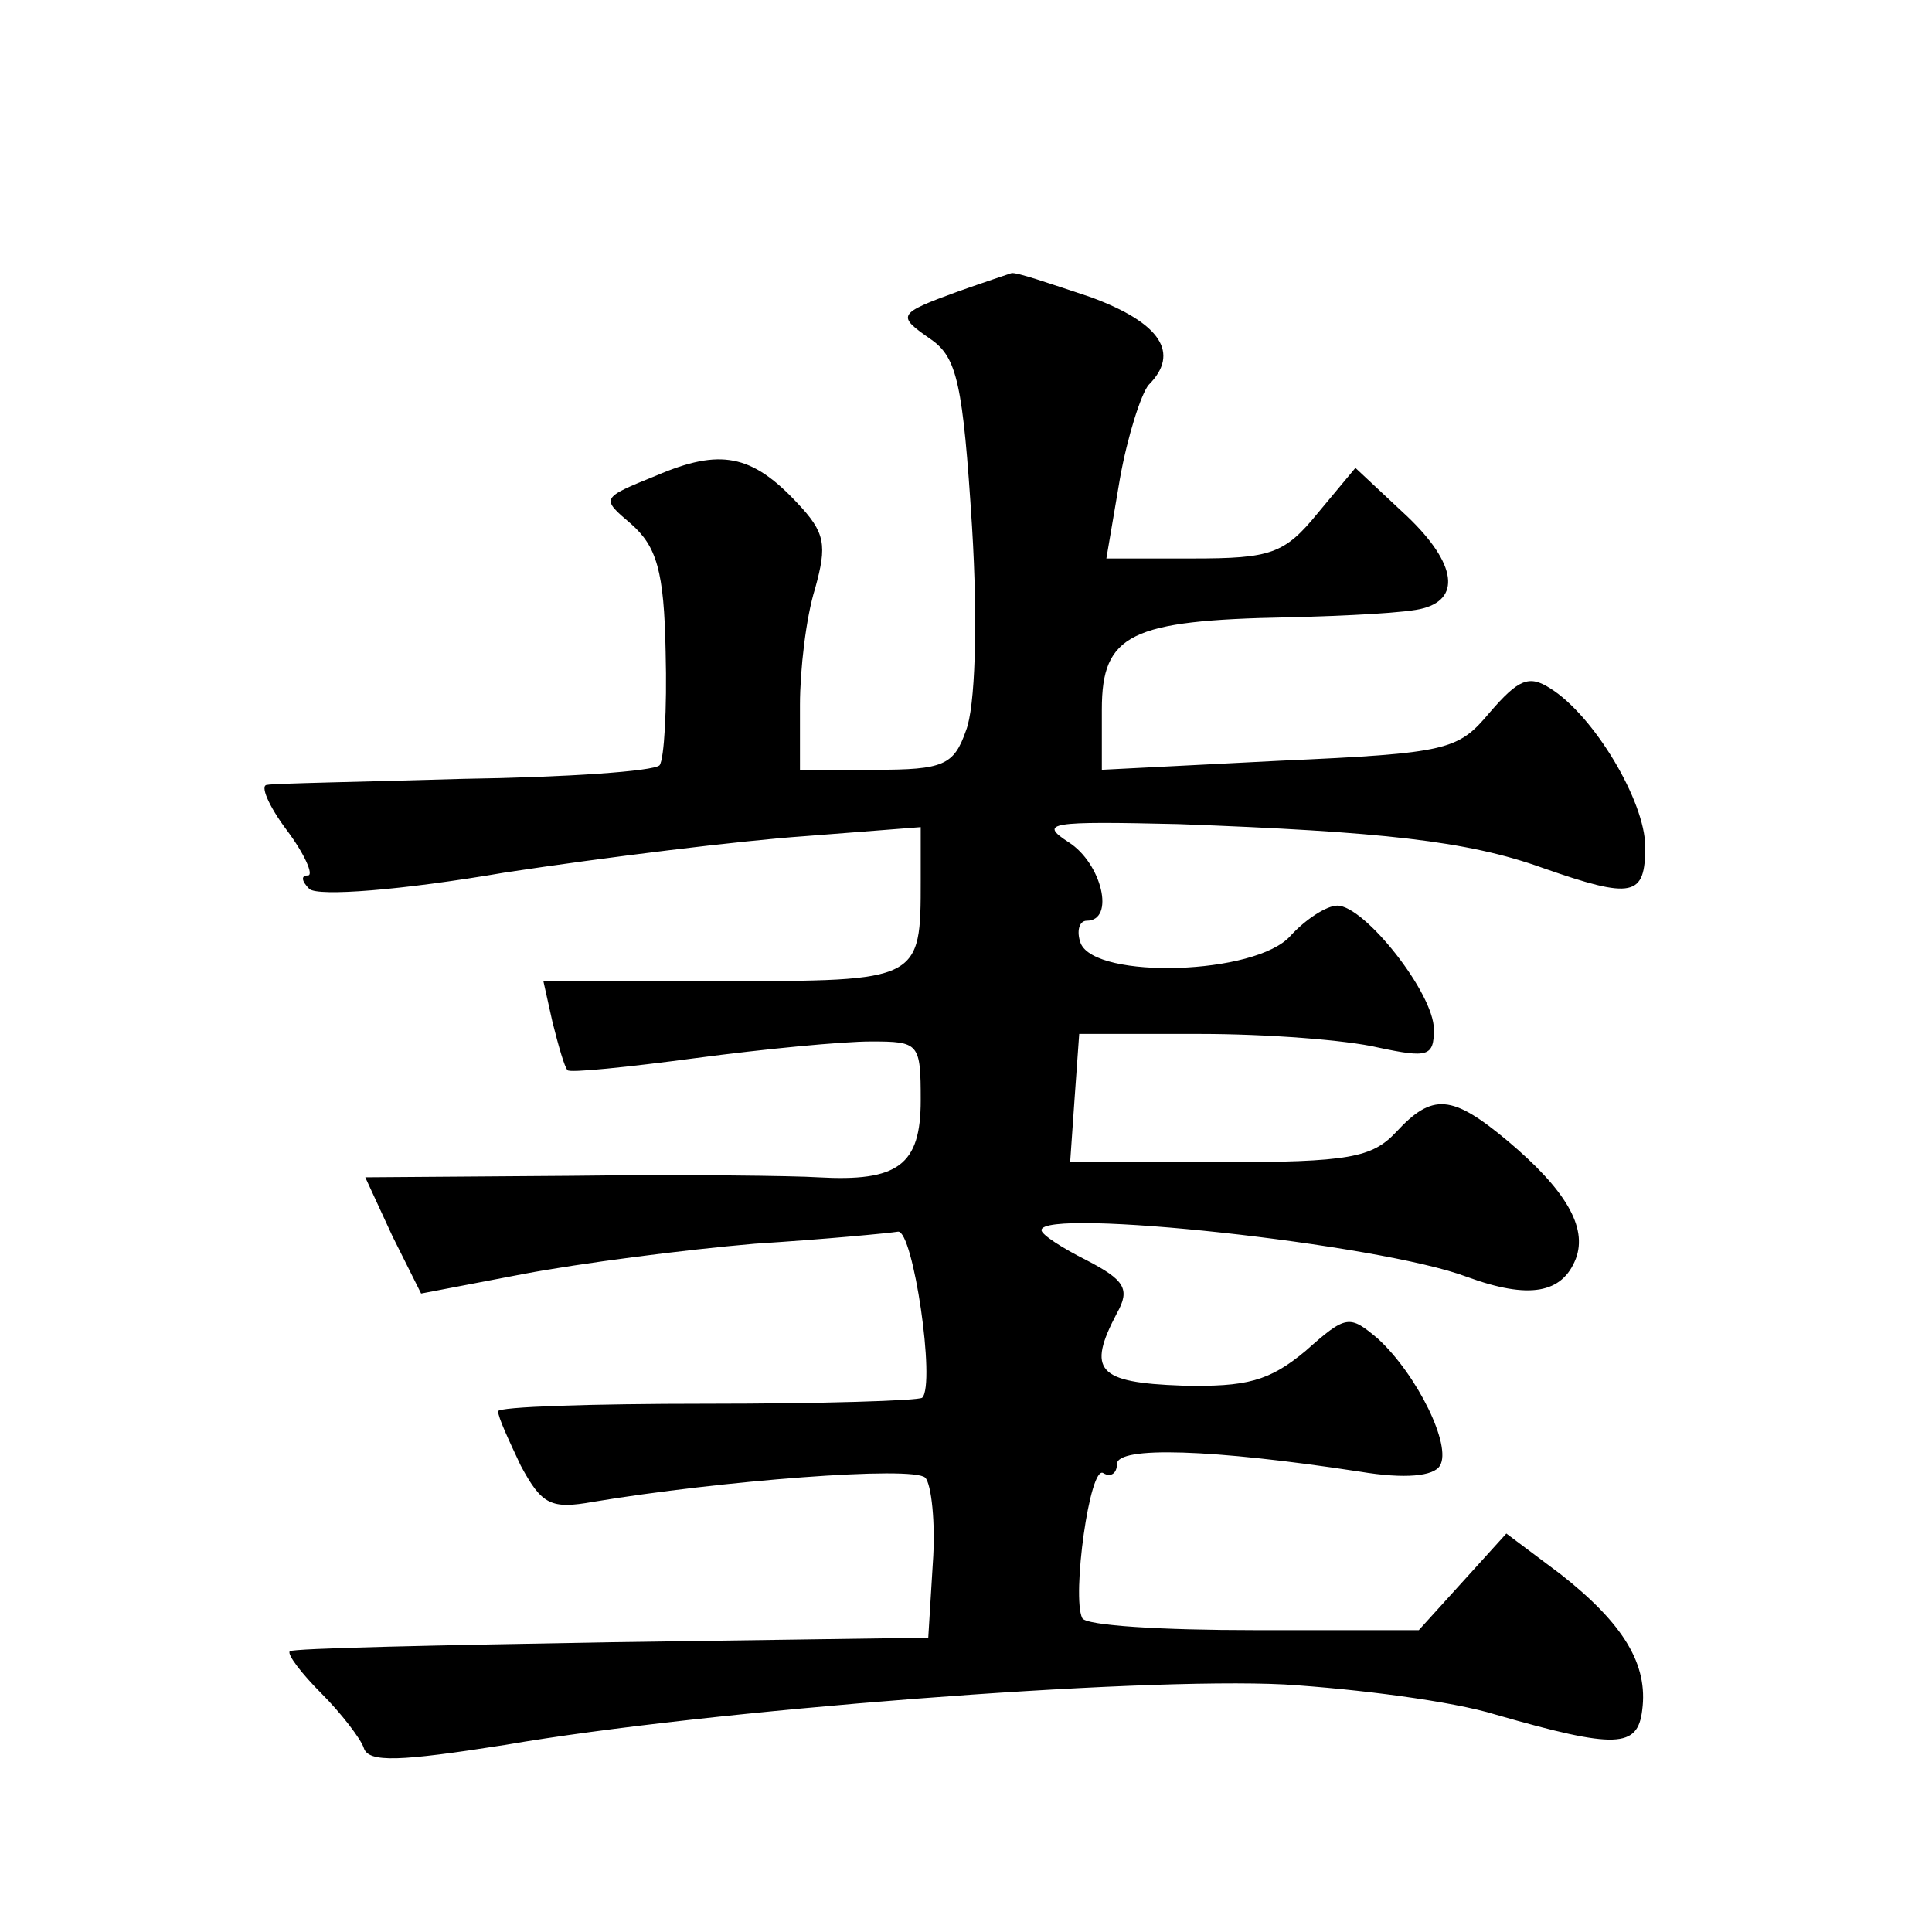
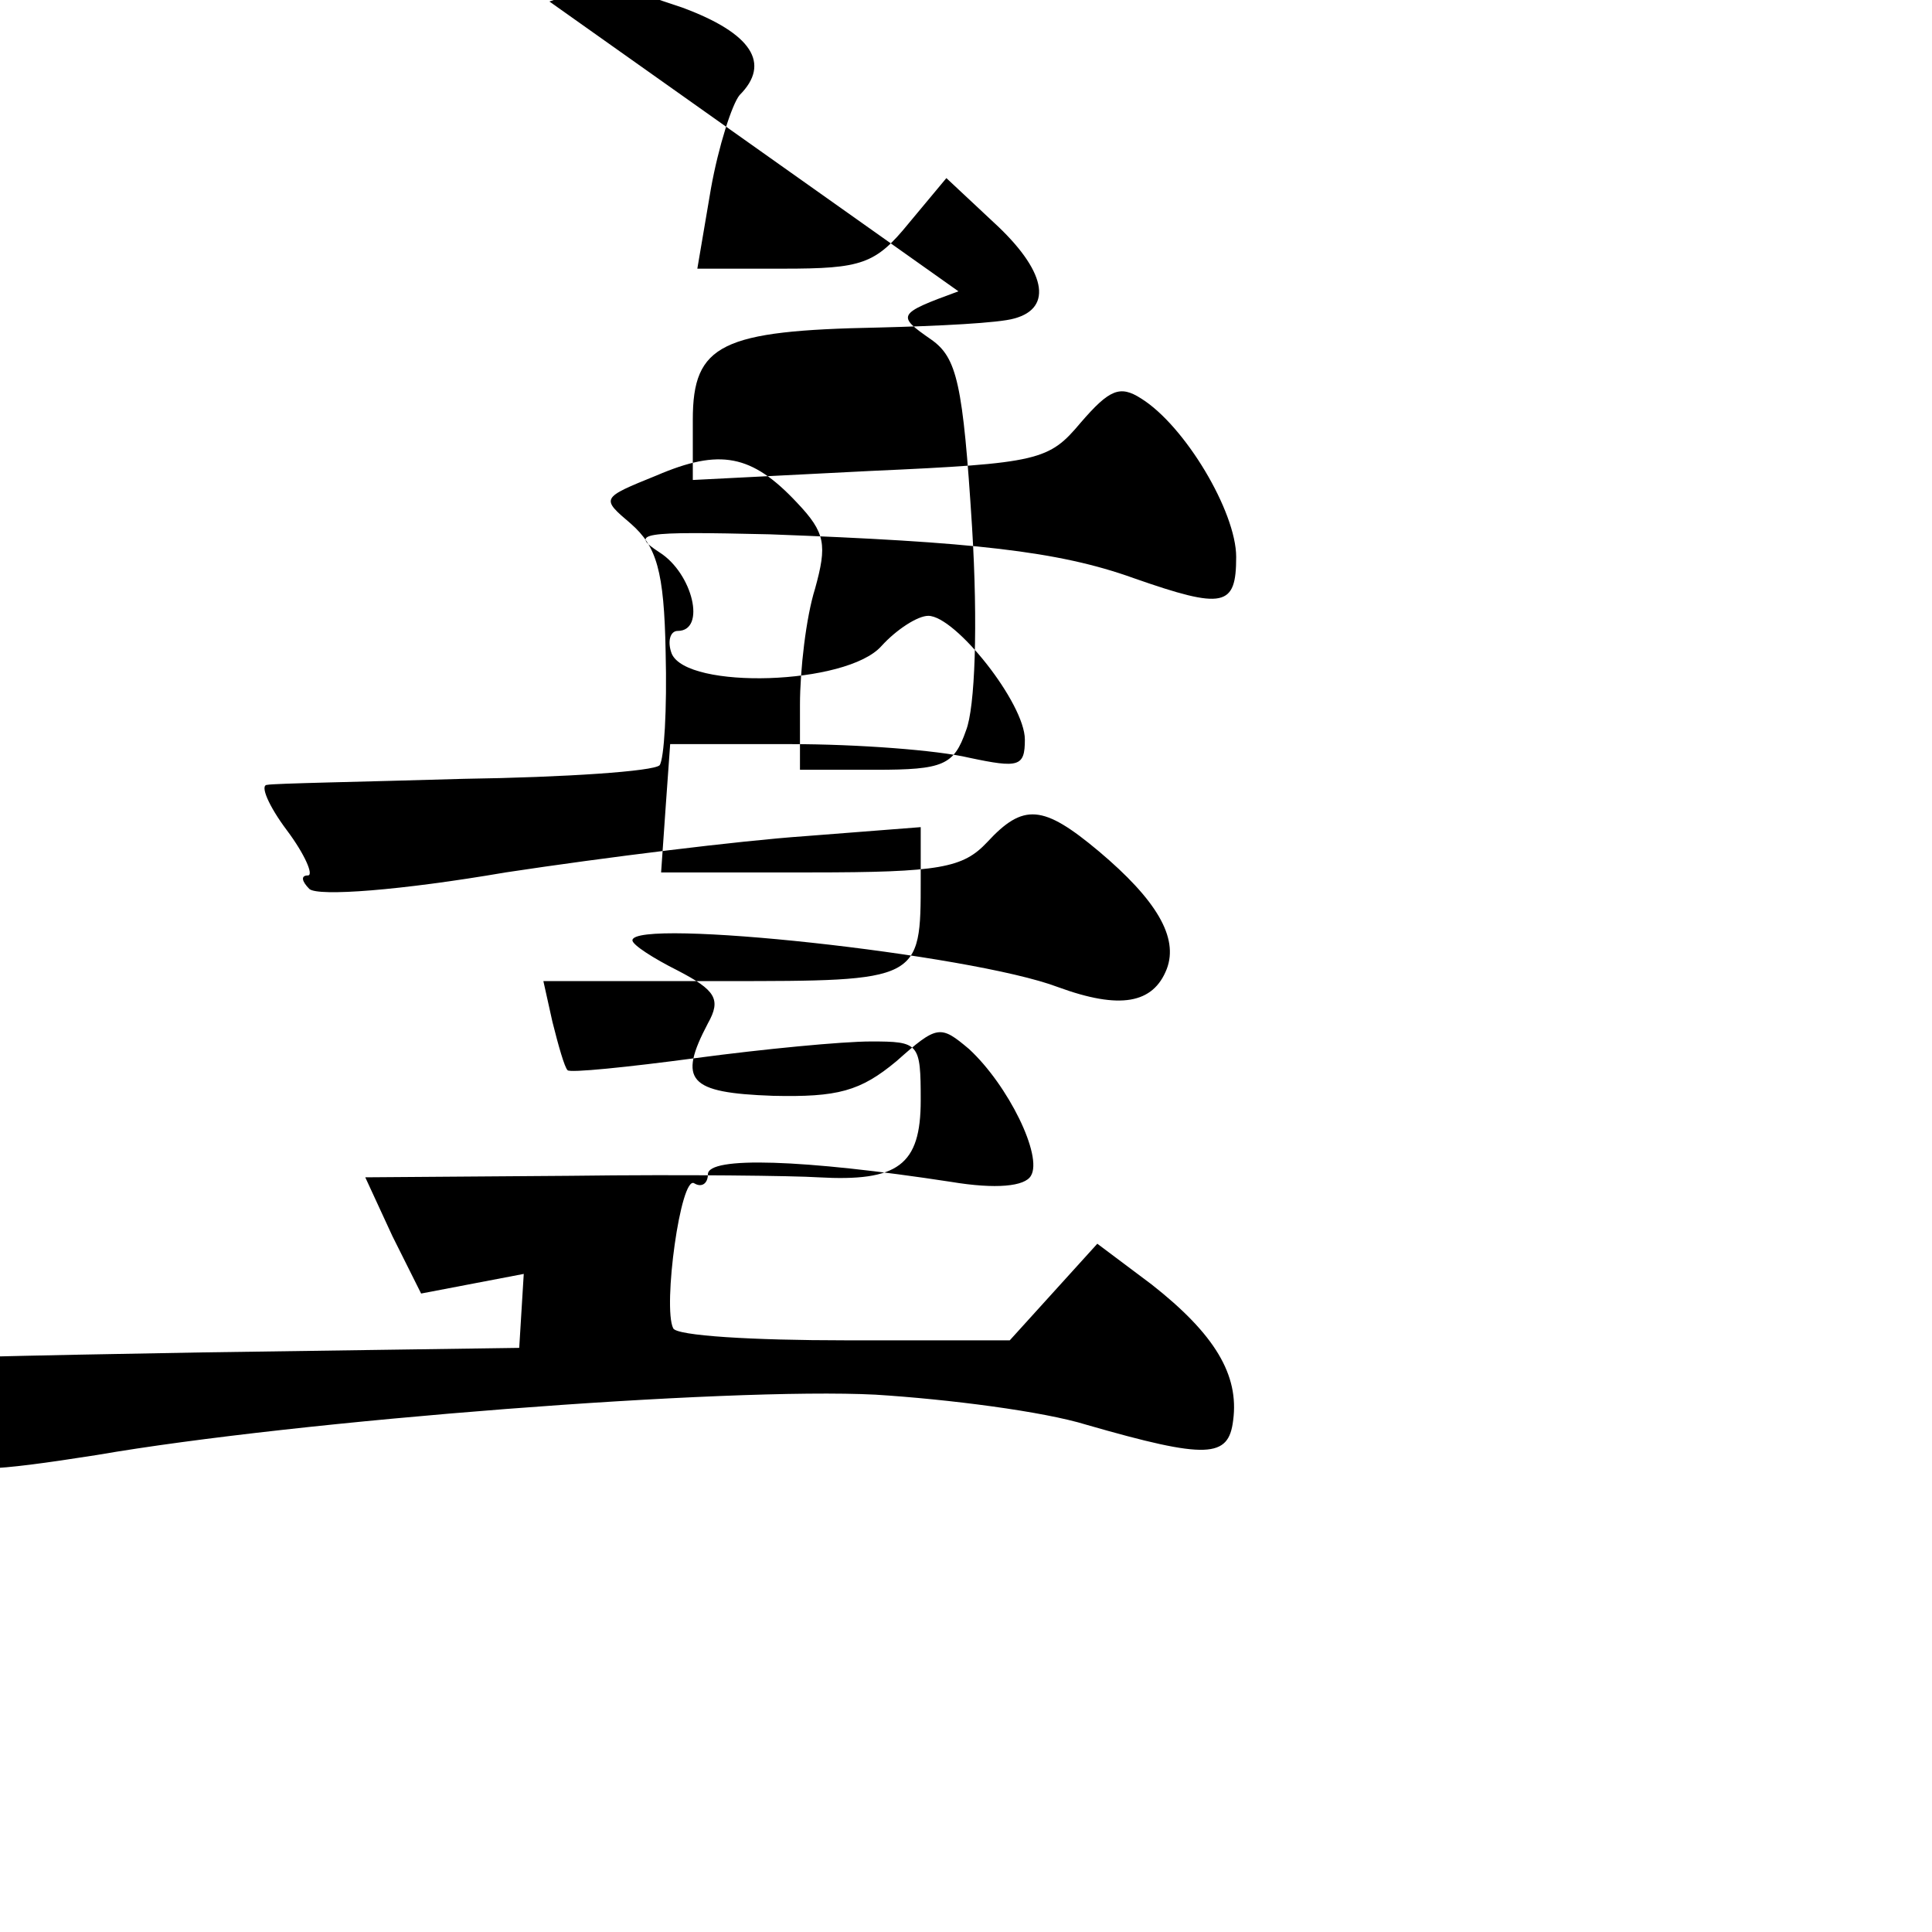
<svg xmlns="http://www.w3.org/2000/svg" version="1.0" width="128pt" height="128pt" viewBox="0 0 128 128" preserveAspectRatio="xMidYMid meet">
  <g transform="translate(0,128) scale(0.1,-0.1)" fill="#0" stroke="none">
-     <path d="M635 1087 c-41 -15 -41 -16 -18 -32 17 -12 21 -29 27 -124 4 -65 2 -120 -4 -135 -8 -23 -15 -26 -60 -26 l-50 0 0 43 c0 23 4 58 10 77 8 29 7 37 -12 57 -30 32 -51 36 -93 18 -37 -15 -37 -15 -17 -32 17 -15 22 -31 23 -85 1 -38 -1 -71 -4 -75 -4 -4 -62 -8 -130 -9 -67 -2 -126 -3 -130 -4 -5 0 1 -14 13 -30 12 -16 18 -30 14 -30 -5 0 -4 -4 1 -9 6 -5 60 -1 130 11 66 10 155 21 198 24 l77 6 0 -35 c0 -67 0 -67 -131 -67 l-119 0 6 -27 c4 -16 8 -30 10 -32 1 -2 40 2 85 8 45 6 97 11 116 11 32 0 33 -1 33 -39 0 -43 -15 -54 -68 -51 -15 1 -88 2 -164 1 l-136 -1 18 -39 19 -38 68 13 c37 7 106 16 153 20 47 3 89 7 95 8 10 1 25 -101 16 -110 -2 -2 -67 -4 -143 -4 -76 0 -138 -2 -138 -5 0 -4 7 -19 15 -36 14 -26 20 -29 48 -24 84 14 212 24 220 16 4 -4 7 -30 5 -57 l-3 -49 -210 -3 c-115 -2 -211 -4 -213 -6 -2 -2 8 -15 21 -28 13 -13 26 -30 28 -36 3 -10 24 -9 94 2 133 23 418 45 516 40 48 -3 111 -11 140 -20 80 -23 94 -22 97 3 4 30 -12 57 -54 90 l-36 27 -29 -32 -29 -32 -109 0 c-61 0 -112 3 -114 8 -7 14 5 102 14 96 5 -3 9 0 9 6 0 12 63 10 161 -5 30 -5 49 -3 53 4 8 13 -15 60 -41 84 -19 16 -21 16 -48 -8 -24 -20 -39 -24 -82 -23 -56 2 -63 10 -43 48 9 16 5 22 -20 35 -16 8 -30 17 -30 20 0 15 224 -9 282 -31 41 -15 63 -11 72 12 8 21 -7 46 -45 78 -37 31 -50 32 -74 6 -16 -17 -31 -20 -117 -20 l-99 0 3 43 3 42 80 0 c44 0 97 -4 118 -9 33 -7 37 -6 37 12 0 24 -46 82 -64 82 -7 0 -21 -9 -31 -20 -23 -26 -129 -29 -139 -5 -3 8 -1 15 4 15 19 0 10 38 -12 52 -20 13 -13 14 73 12 134 -5 191 -11 241 -29 60 -21 68 -19 68 14 0 30 -34 87 -63 105 -14 9 -21 6 -40 -16 -21 -25 -27 -27 -139 -32 l-118 -6 0 40 c0 50 19 59 123 61 40 1 80 3 90 6 26 7 21 32 -14 64 l-31 29 -25 -30 c-22 -27 -31 -30 -83 -30 l-57 0 9 53 c5 28 14 56 19 62 21 21 8 41 -38 58 -27 9 -50 17 -53 16 -3 -1 -18 -6 -35 -12z" />
+     <path d="M635 1087 c-41 -15 -41 -16 -18 -32 17 -12 21 -29 27 -124 4 -65 2 -120 -4 -135 -8 -23 -15 -26 -60 -26 l-50 0 0 43 c0 23 4 58 10 77 8 29 7 37 -12 57 -30 32 -51 36 -93 18 -37 -15 -37 -15 -17 -32 17 -15 22 -31 23 -85 1 -38 -1 -71 -4 -75 -4 -4 -62 -8 -130 -9 -67 -2 -126 -3 -130 -4 -5 0 1 -14 13 -30 12 -16 18 -30 14 -30 -5 0 -4 -4 1 -9 6 -5 60 -1 130 11 66 10 155 21 198 24 l77 6 0 -35 c0 -67 0 -67 -131 -67 l-119 0 6 -27 c4 -16 8 -30 10 -32 1 -2 40 2 85 8 45 6 97 11 116 11 32 0 33 -1 33 -39 0 -43 -15 -54 -68 -51 -15 1 -88 2 -164 1 l-136 -1 18 -39 19 -38 68 13 l-3 -49 -210 -3 c-115 -2 -211 -4 -213 -6 -2 -2 8 -15 21 -28 13 -13 26 -30 28 -36 3 -10 24 -9 94 2 133 23 418 45 516 40 48 -3 111 -11 140 -20 80 -23 94 -22 97 3 4 30 -12 57 -54 90 l-36 27 -29 -32 -29 -32 -109 0 c-61 0 -112 3 -114 8 -7 14 5 102 14 96 5 -3 9 0 9 6 0 12 63 10 161 -5 30 -5 49 -3 53 4 8 13 -15 60 -41 84 -19 16 -21 16 -48 -8 -24 -20 -39 -24 -82 -23 -56 2 -63 10 -43 48 9 16 5 22 -20 35 -16 8 -30 17 -30 20 0 15 224 -9 282 -31 41 -15 63 -11 72 12 8 21 -7 46 -45 78 -37 31 -50 32 -74 6 -16 -17 -31 -20 -117 -20 l-99 0 3 43 3 42 80 0 c44 0 97 -4 118 -9 33 -7 37 -6 37 12 0 24 -46 82 -64 82 -7 0 -21 -9 -31 -20 -23 -26 -129 -29 -139 -5 -3 8 -1 15 4 15 19 0 10 38 -12 52 -20 13 -13 14 73 12 134 -5 191 -11 241 -29 60 -21 68 -19 68 14 0 30 -34 87 -63 105 -14 9 -21 6 -40 -16 -21 -25 -27 -27 -139 -32 l-118 -6 0 40 c0 50 19 59 123 61 40 1 80 3 90 6 26 7 21 32 -14 64 l-31 29 -25 -30 c-22 -27 -31 -30 -83 -30 l-57 0 9 53 c5 28 14 56 19 62 21 21 8 41 -38 58 -27 9 -50 17 -53 16 -3 -1 -18 -6 -35 -12z" />
  </g>
</svg>